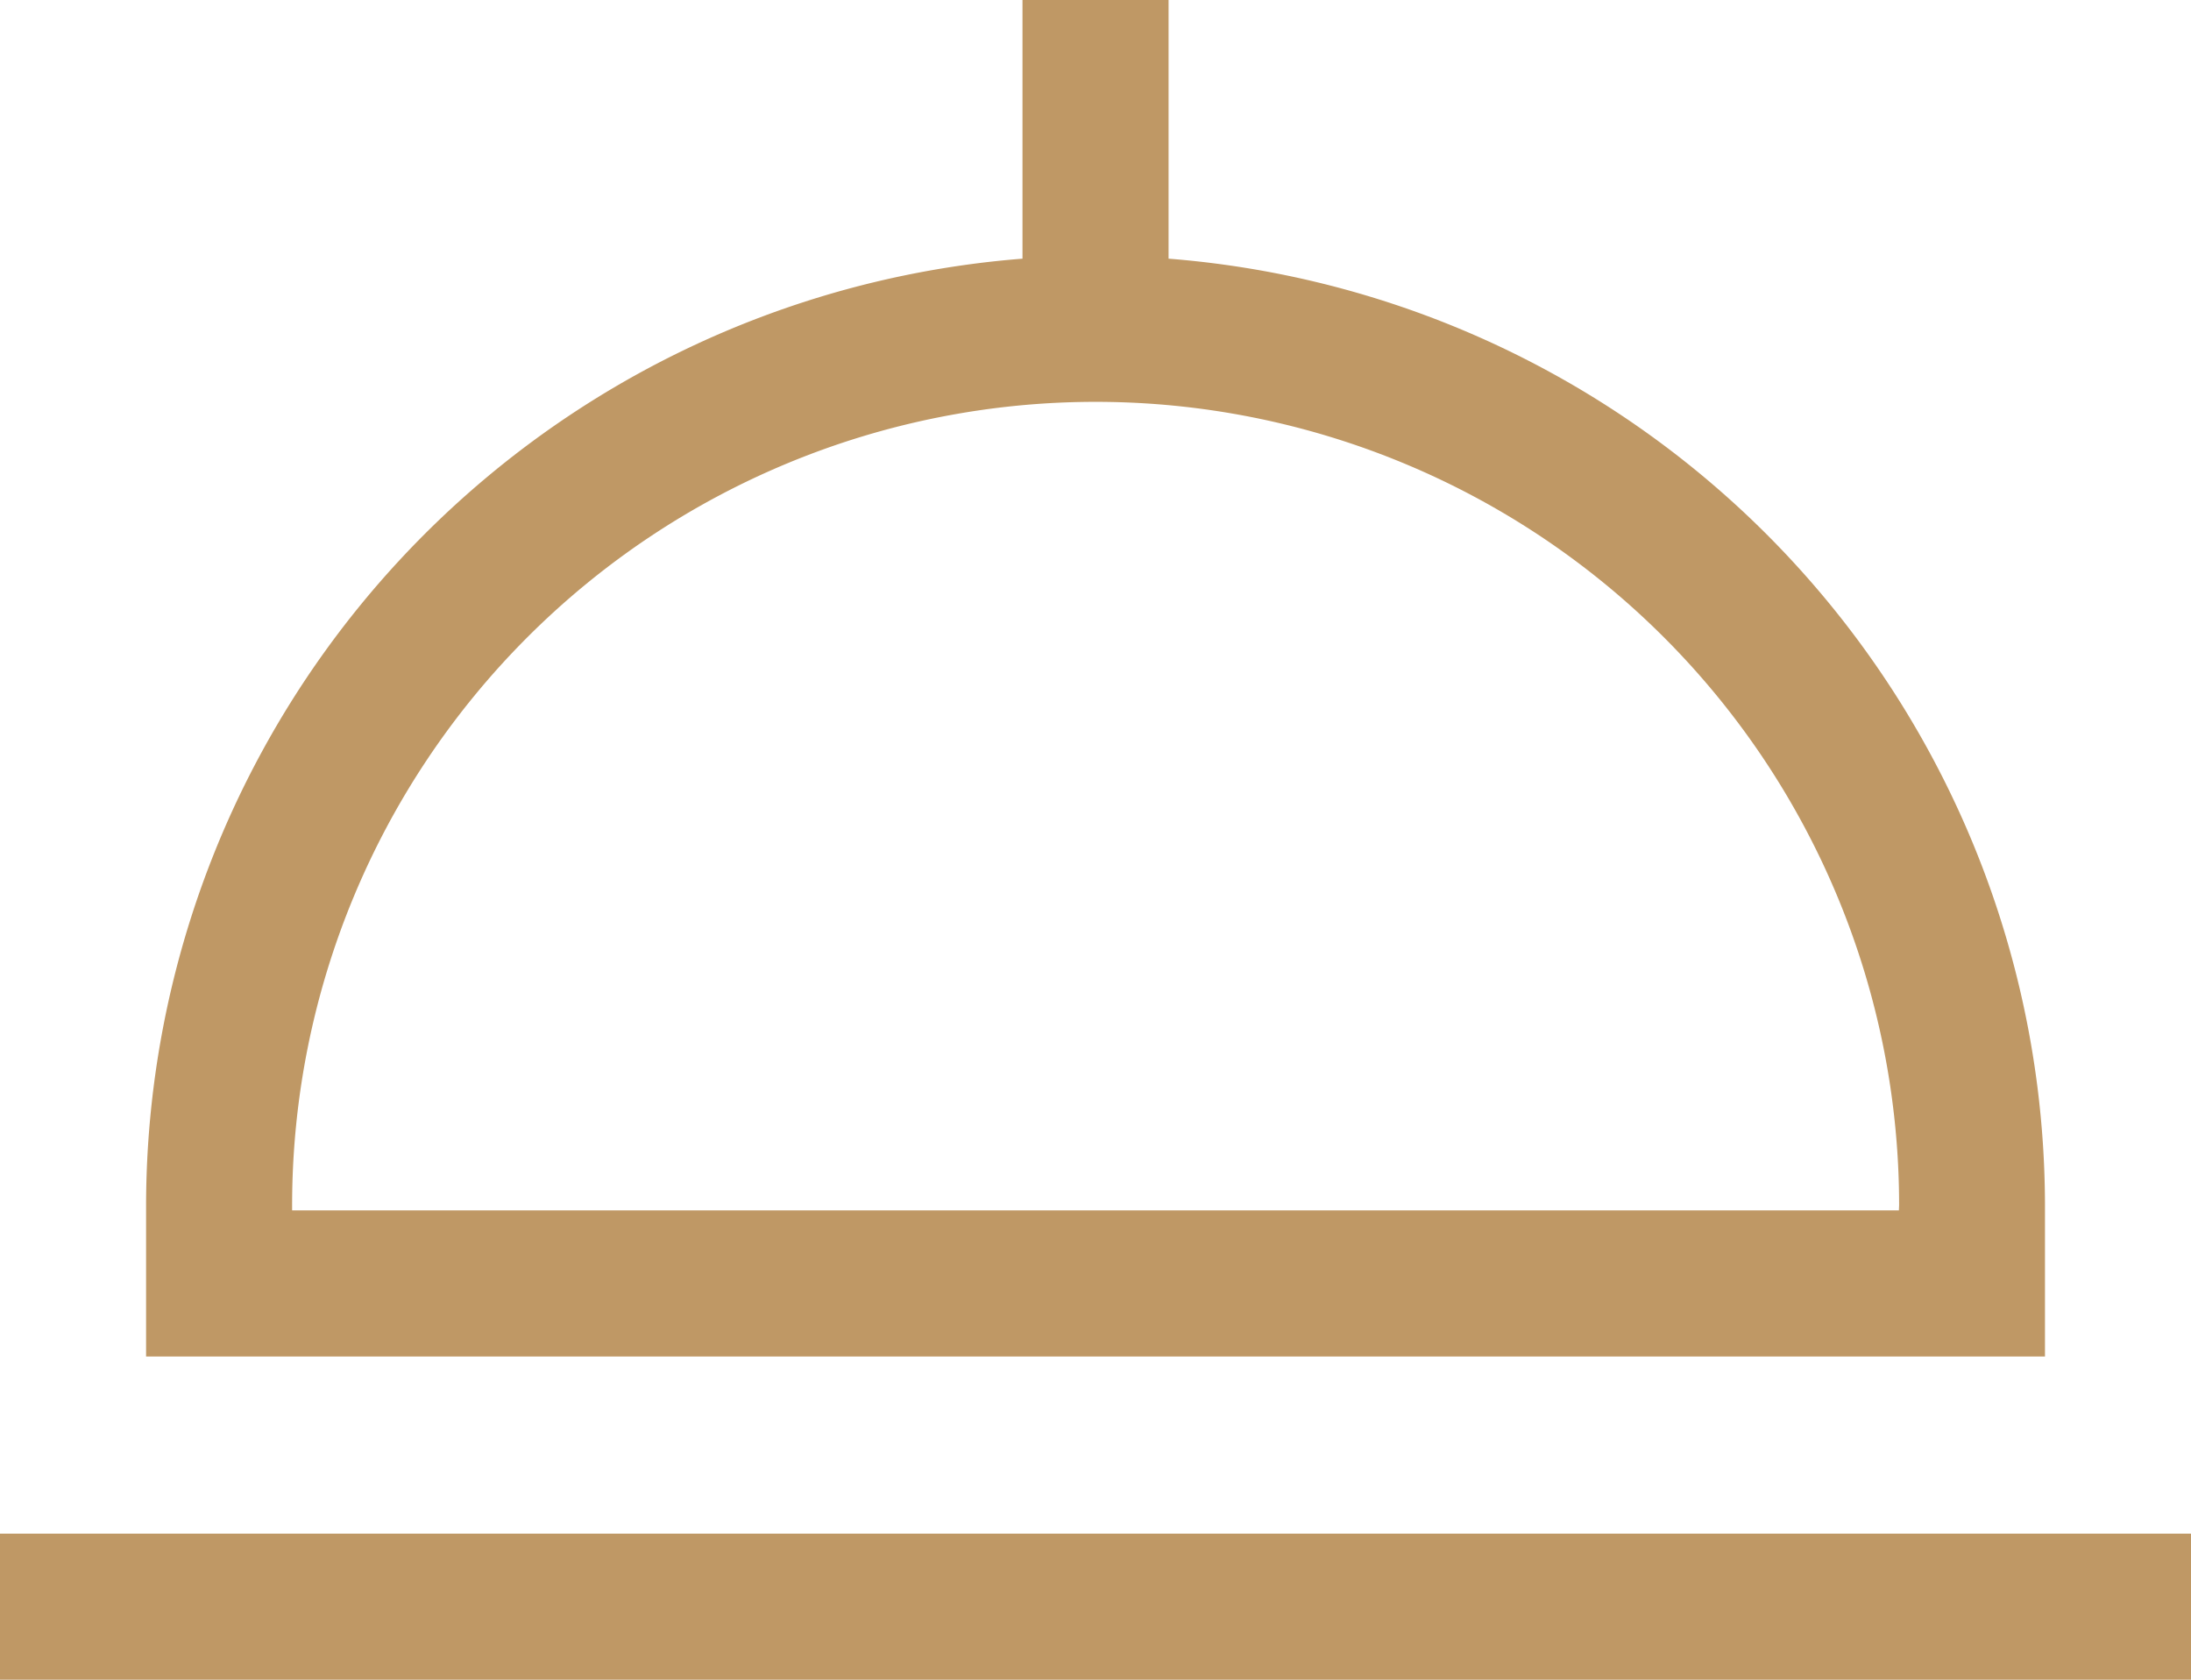
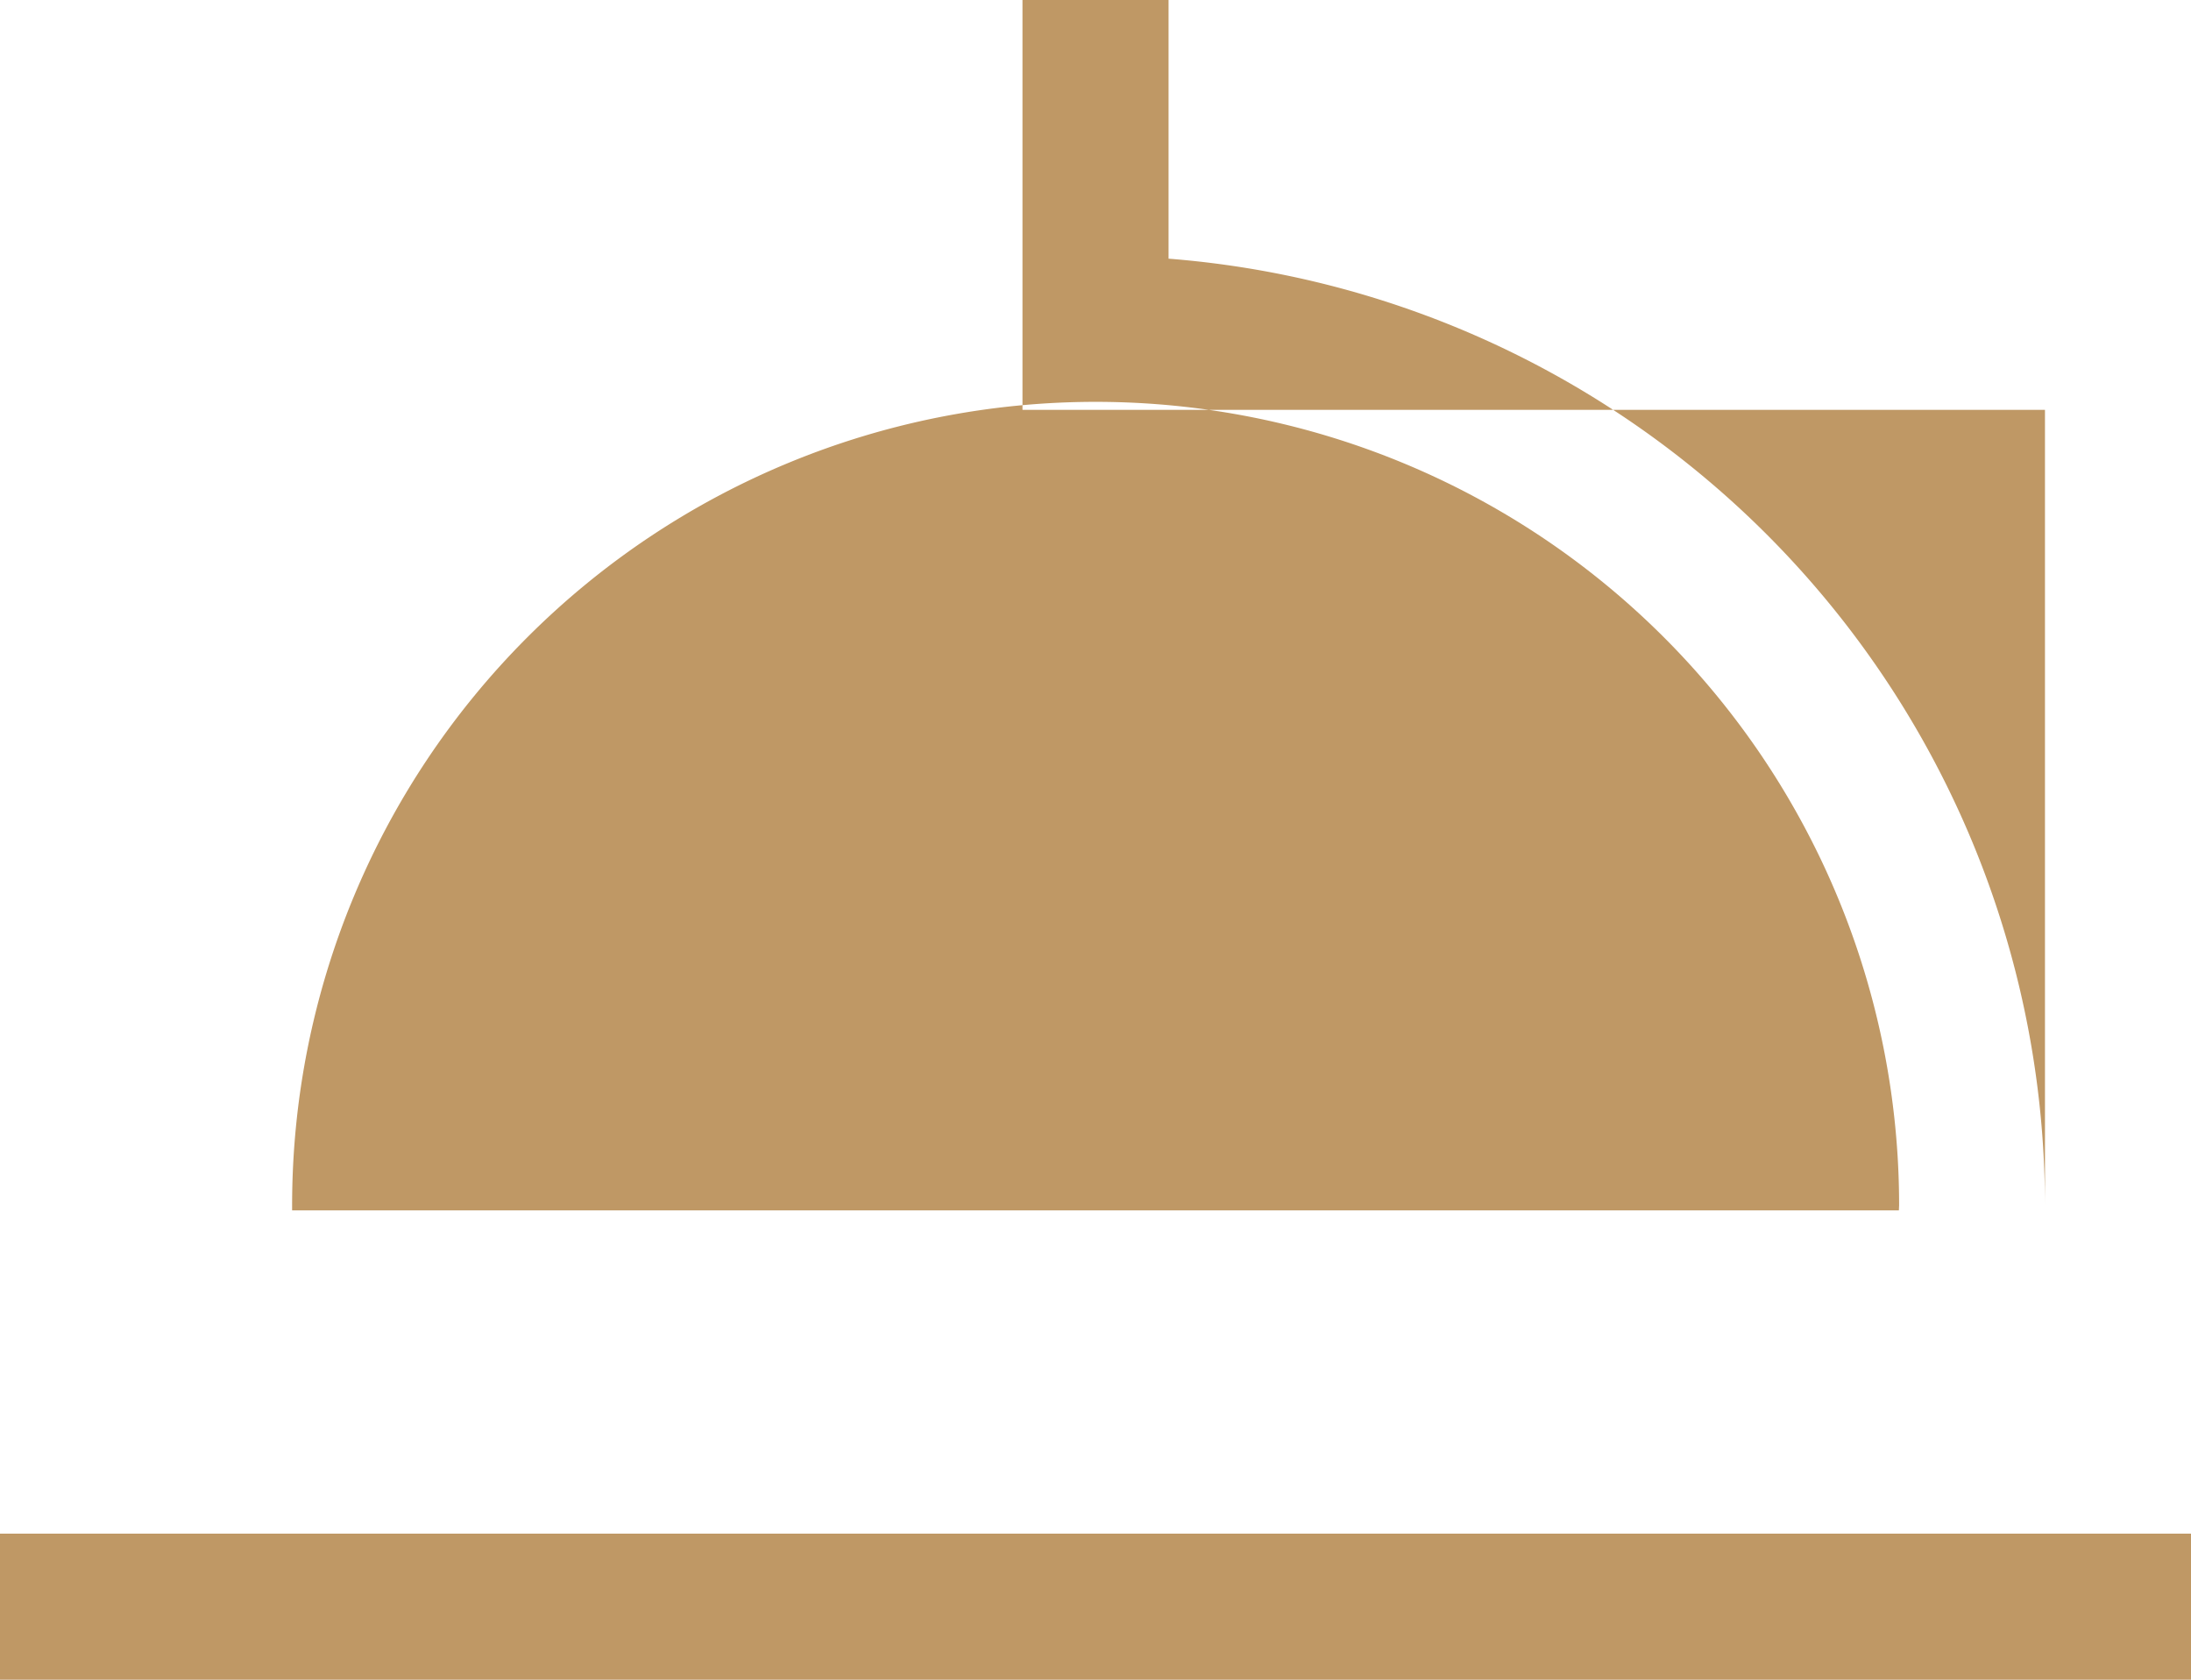
<svg xmlns="http://www.w3.org/2000/svg" width="39.13" height="30" viewBox="0 0 39.13 30">
-   <path id="Icon_core-dinner" data-name="Icon core-dinner" d="M37.647,27.152A16.979,16.979,0,0,0,21.995,10.245V5.625H19.386v4.62A16.979,16.979,0,0,0,3.734,27.152v2.7H37.647Zm-2.609.09H6.342v-.09a14.348,14.348,0,0,1,28.7,0ZM1.125,33.016h39.13v2.609H1.125Z" transform="translate(-1.125 -5.625)" fill="#bf9865" />
+   <path id="Icon_core-dinner" data-name="Icon core-dinner" d="M37.647,27.152A16.979,16.979,0,0,0,21.995,10.245V5.625H19.386v4.62v2.7H37.647Zm-2.609.09H6.342v-.09a14.348,14.348,0,0,1,28.7,0ZM1.125,33.016h39.13v2.609H1.125Z" transform="translate(-1.125 -5.625)" fill="#bf9865" />
</svg>